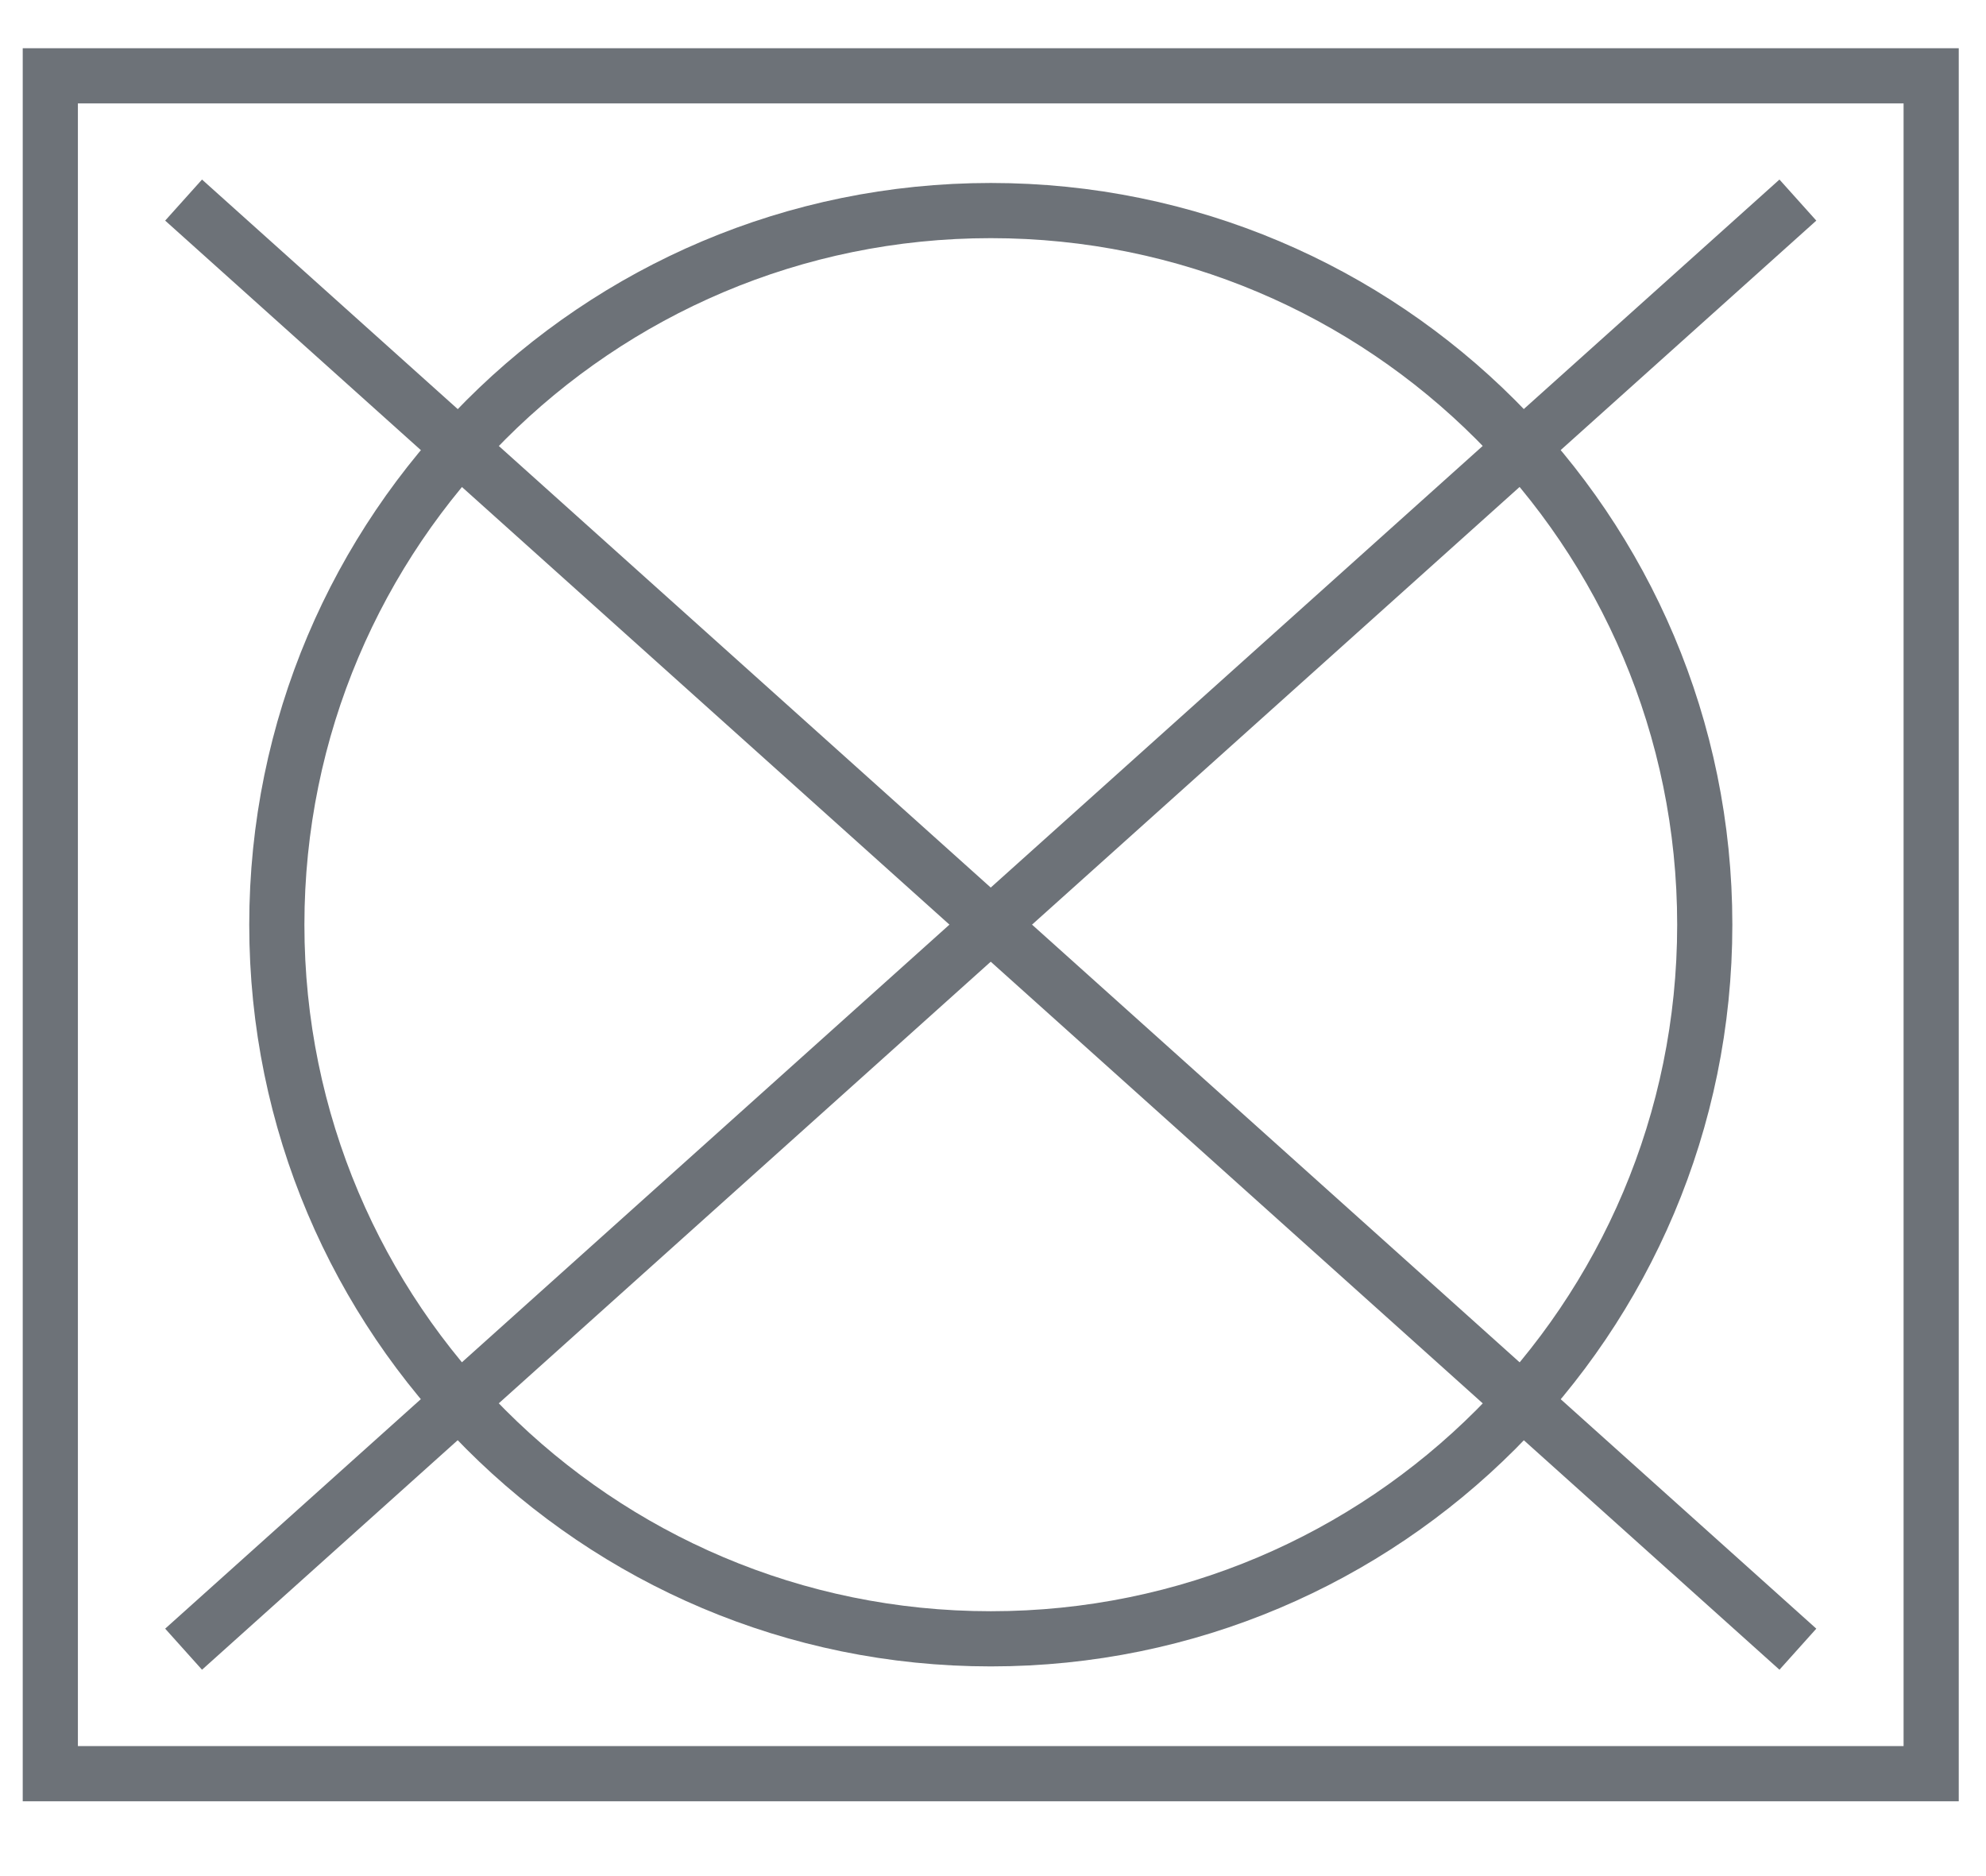
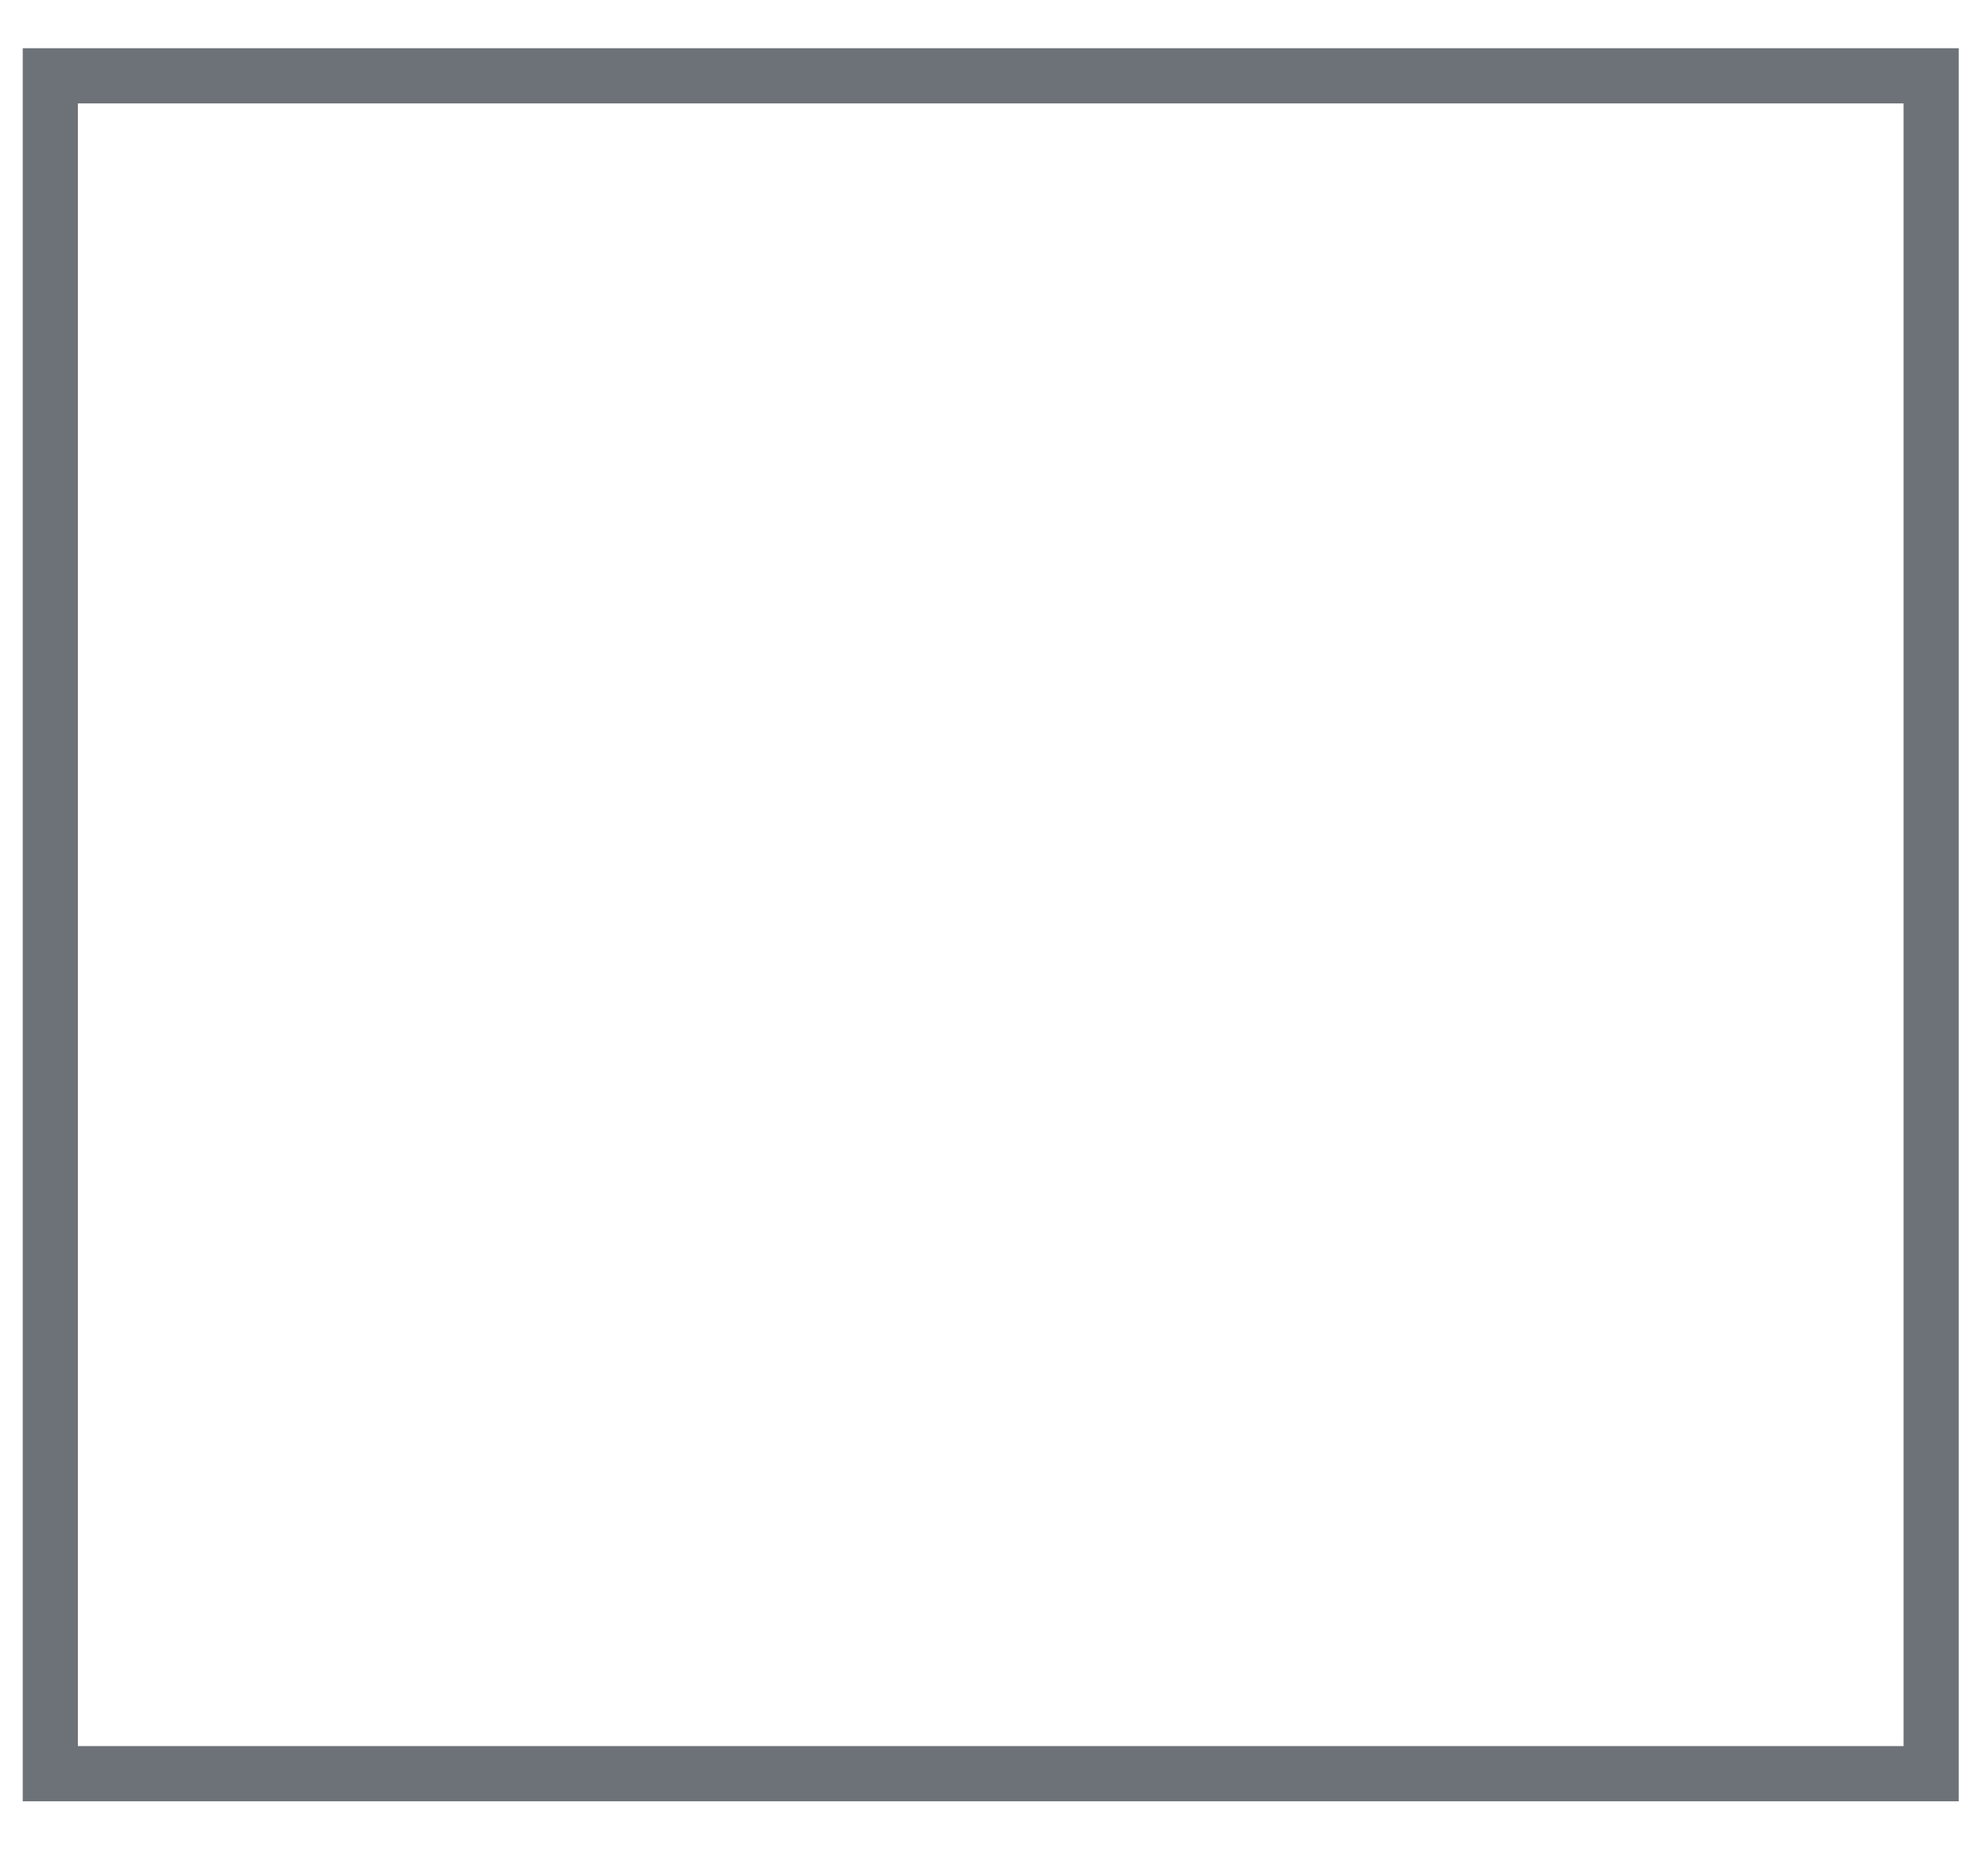
<svg xmlns="http://www.w3.org/2000/svg" version="1.1" viewBox="0 0 18 17" height="17px" width="18px">
  <title>no-secadora</title>
  <desc>Created with Sketch.</desc>
  <g fill-rule="evenodd" fill="none" stroke-width="1" stroke="none" id="Desktop">
    <g stroke-width="0.5" stroke="#6D7278" transform="translate(-1028, -530)" id="Kolonaki-producto-03-Copy">
      <g transform="translate(1028.456, 530.687)" id="no-secadora">
-         <path id="Stroke-14" d="M1.208,1.126 L15.839,14.257" />
-         <path id="Stroke-16" d="M15.839,1.126 L1.208,14.257" />
        <polygon points="-6.67910172e-13 15.385 17.047 15.385 17.047 1.09245946e-13 -6.67910172e-13 1.09245946e-13" id="Stroke-18" />
-         <path id="Stroke-20" d="M14.995,7.692 C14.995,11.266 12.098,14.163 8.524,14.163 C4.951,14.163 2.053,11.266 2.053,7.692 C2.053,4.118 4.951,1.221 8.524,1.221 C12.098,1.221 14.995,4.118 14.995,7.692 Z" />
      </g>
    </g>
  </g>
</svg>